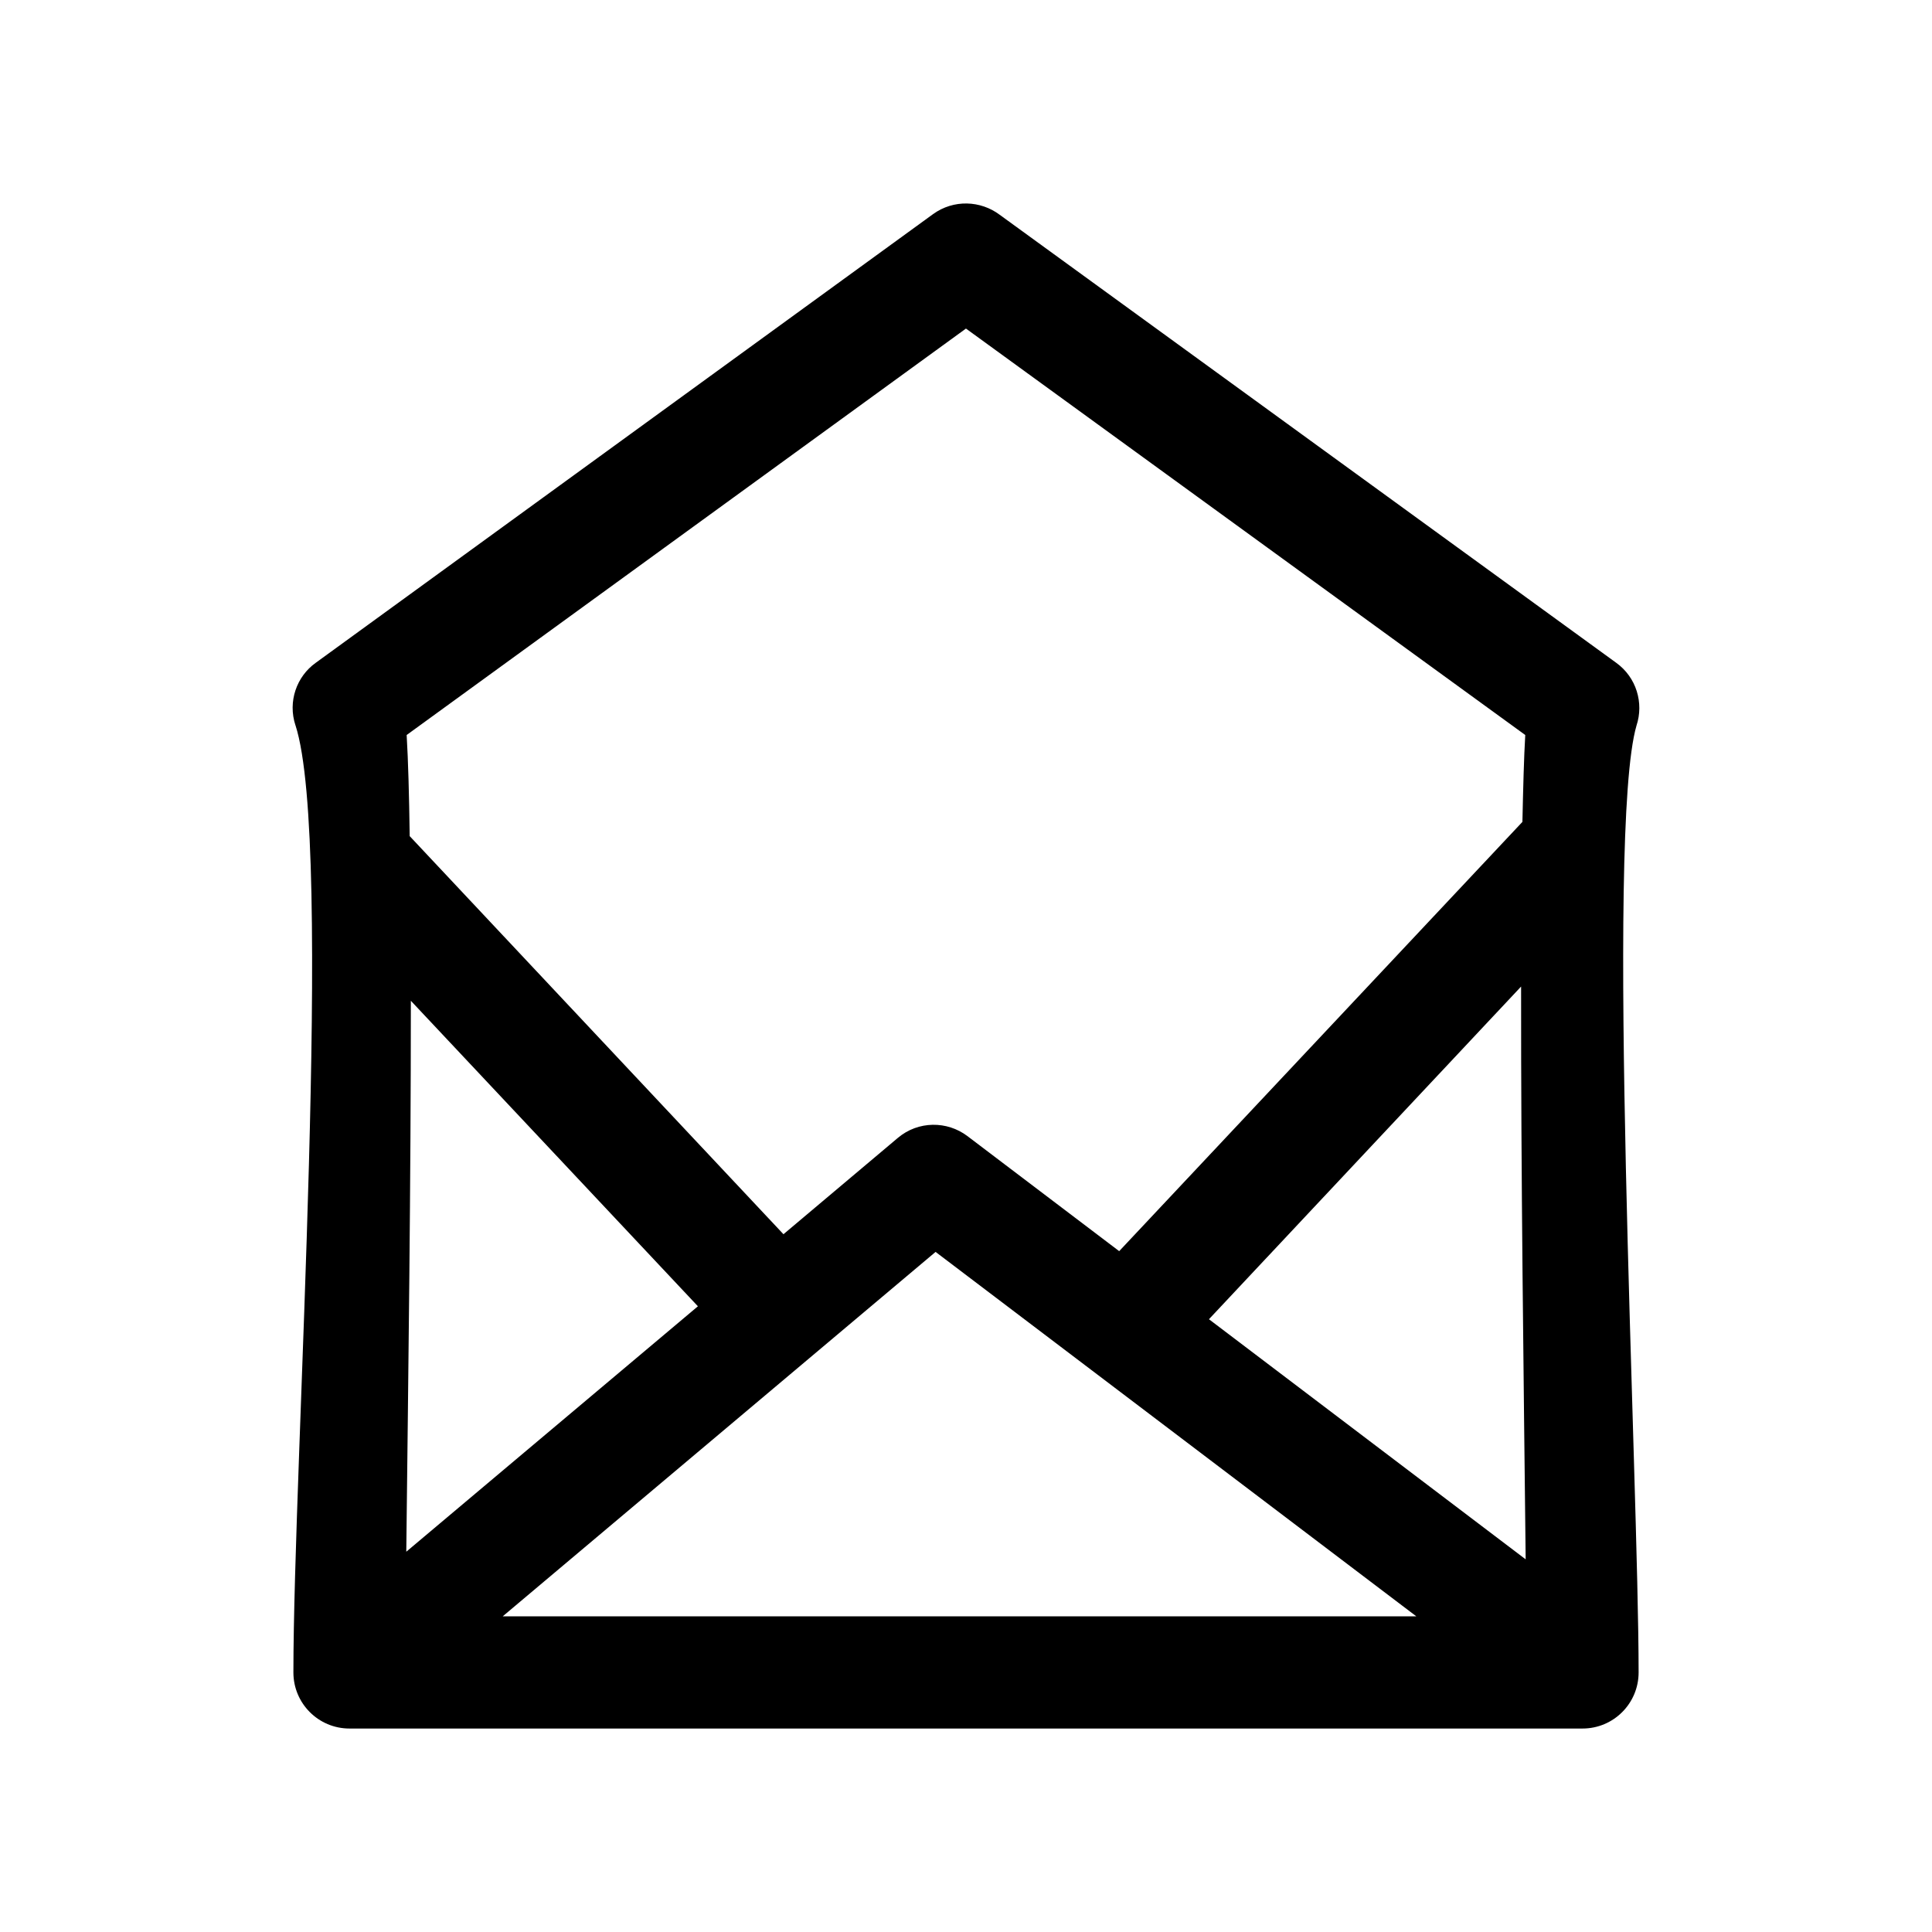
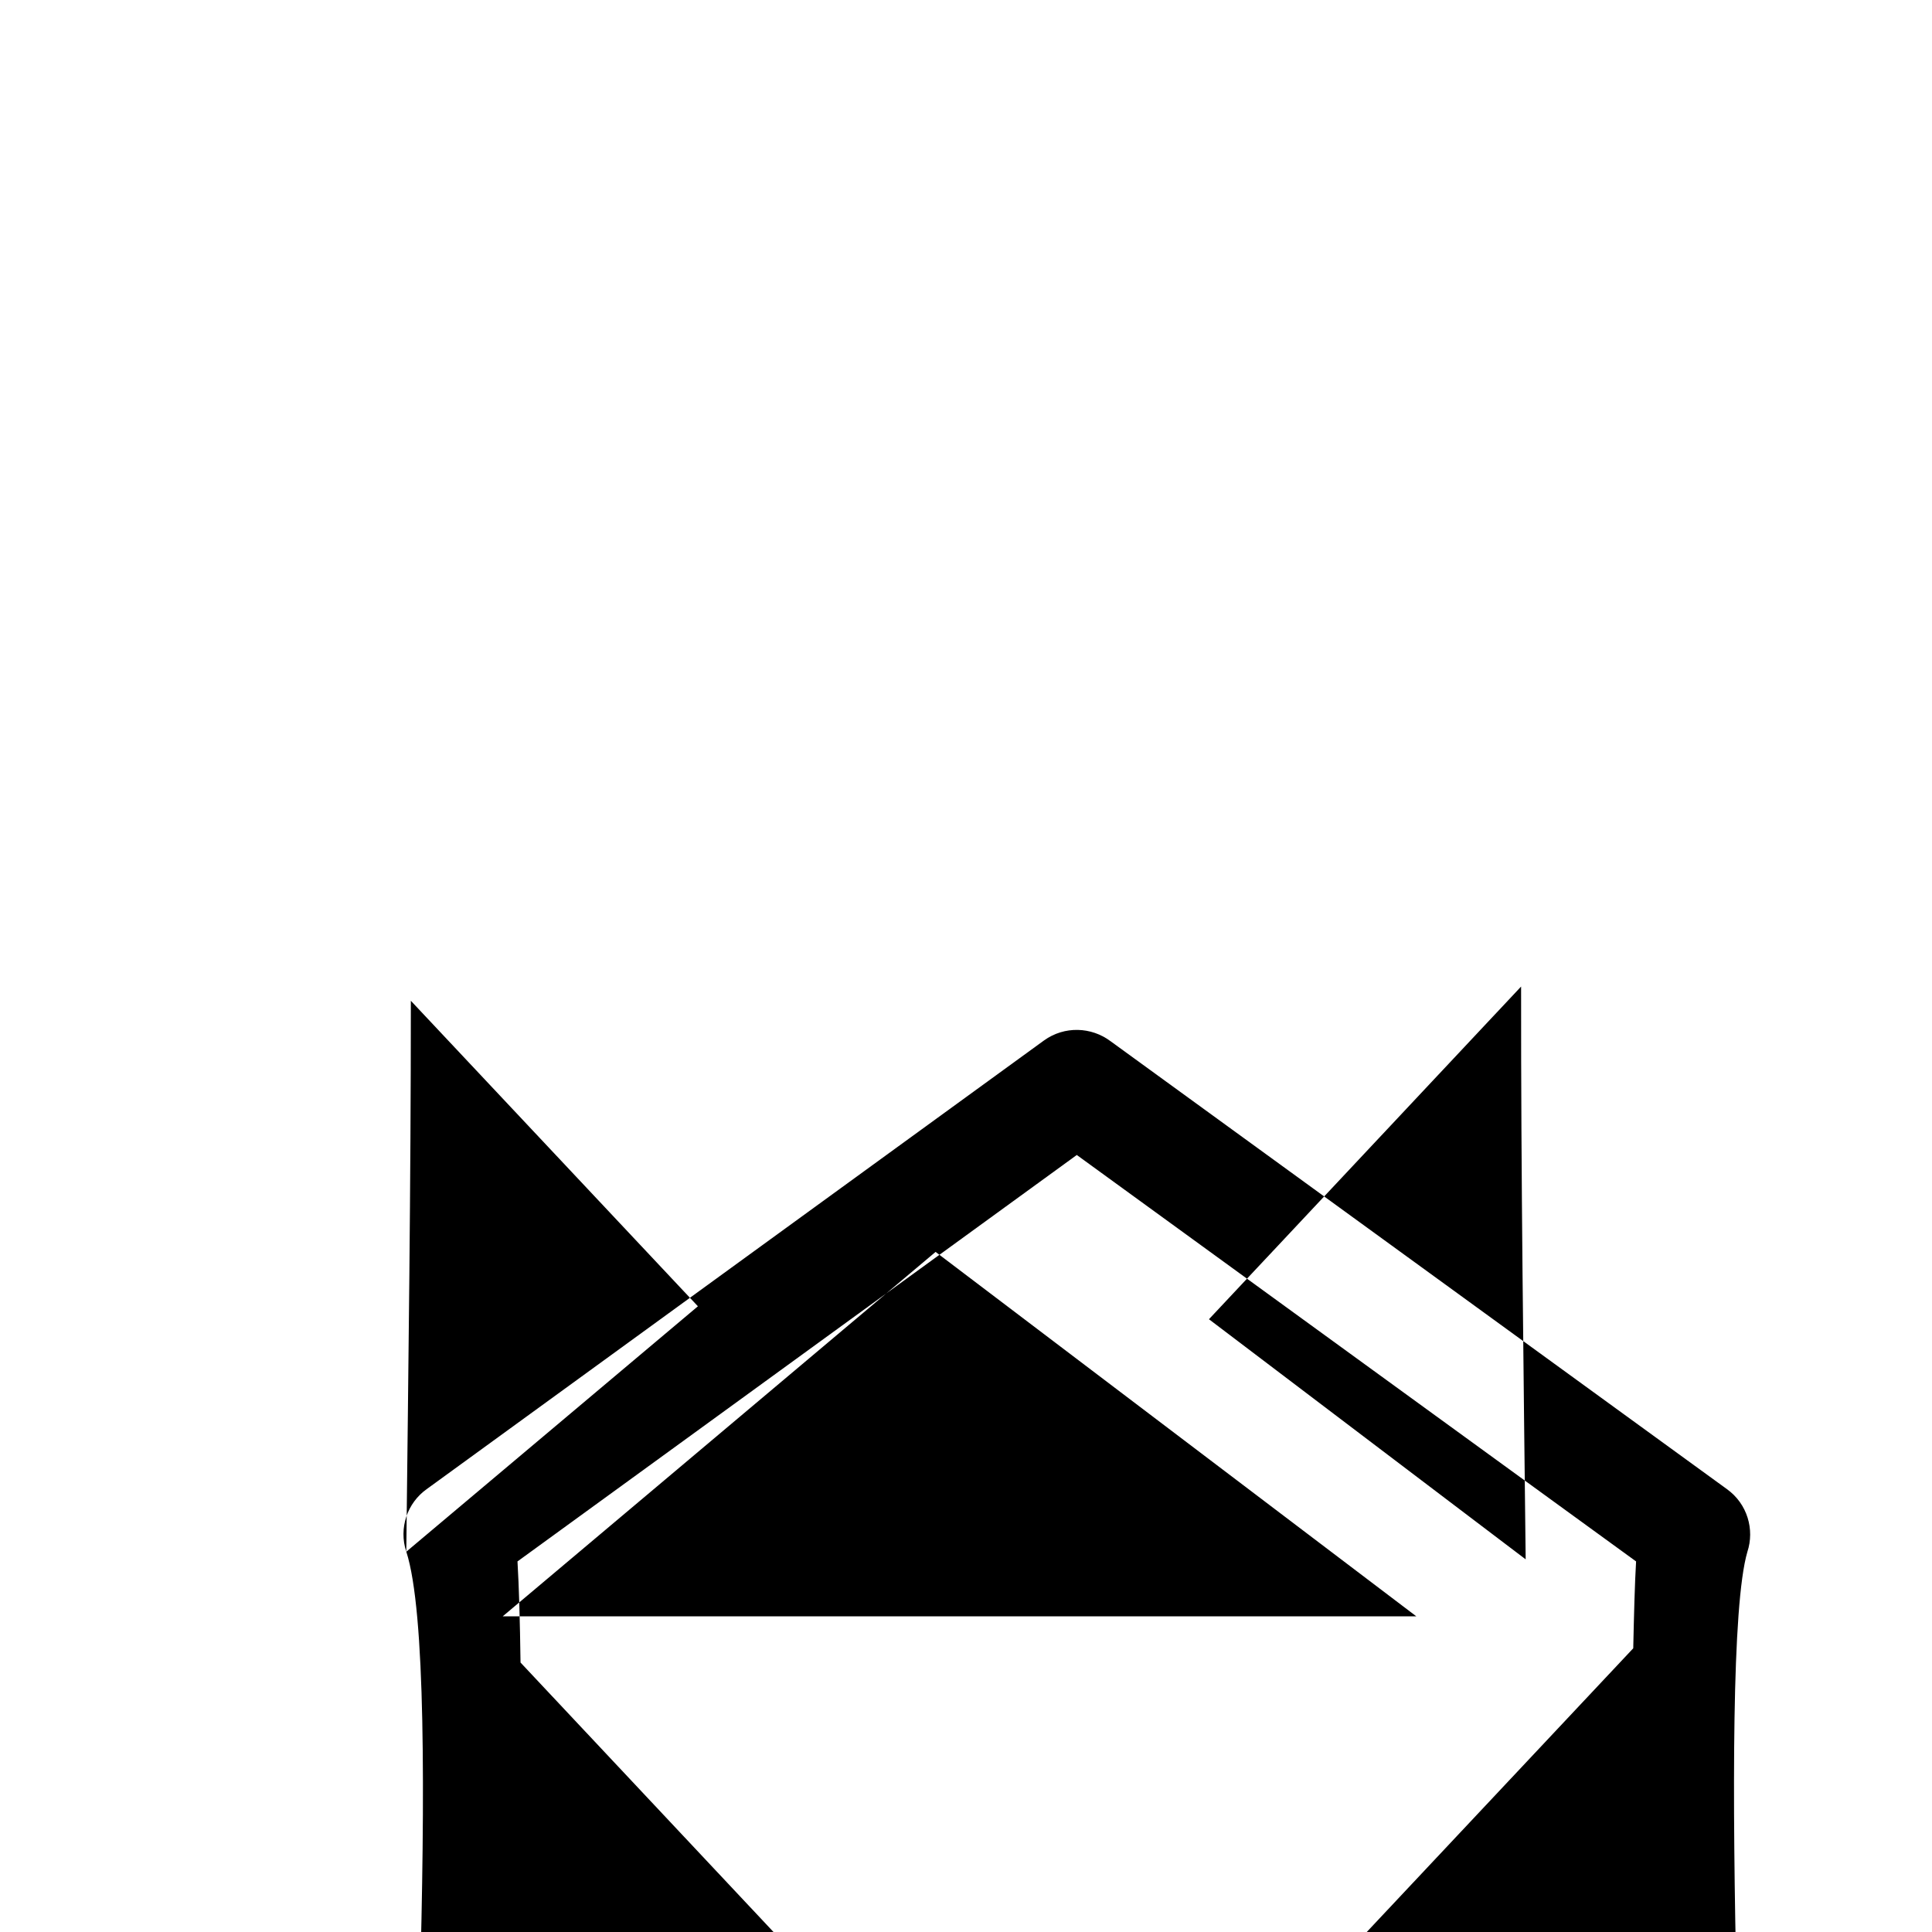
<svg xmlns="http://www.w3.org/2000/svg" fill="#000000" width="800px" height="800px" version="1.1" viewBox="144 144 512 512">
-   <path d="m547.11 405.44-82.727 88.168 83.934 63.633c-0.555-50.582-1.258-101.16-1.211-151.8zm-27.762 166.91-127.41-96.582-114.72 96.582zm-267.68-17.129 77.285-65.043-76.074-80.961c0 48.668-0.656 97.336-1.211 146zm-29.371-219.01c-2.066-6.297 0.301-12.949 5.391-16.574l163.59-118.9c5.441-3.93 12.594-3.629 17.684 0.203l163.34 118.7c5.391 3.879 7.356 10.68 5.391 16.625-8.262 28.414 0.555 200.46 0.555 250.95 0 8.211-6.648 14.863-14.863 14.863h-326.77c-8.211 0-14.863-6.648-14.863-14.863 0-55.672 10.781-219.36 0.555-251zm30.277 29.371 99.051 105.5 30.328-25.543c5.391-4.535 13.047-4.535 18.438-0.453l40.203 30.48 106.86-113.76c0.203-9.219 0.402-17.078 0.754-23.023l-148.22-107.71-148.22 107.71c0.402 6.75 0.656 15.922 0.805 26.801z" />
+   <path d="m547.11 405.44-82.727 88.168 83.934 63.633c-0.555-50.582-1.258-101.16-1.211-151.8zm-27.762 166.91-127.41-96.582-114.72 96.582zm-267.68-17.129 77.285-65.043-76.074-80.961c0 48.668-0.656 97.336-1.211 146zc-2.066-6.297 0.301-12.949 5.391-16.574l163.59-118.9c5.441-3.93 12.594-3.629 17.684 0.203l163.34 118.7c5.391 3.879 7.356 10.68 5.391 16.625-8.262 28.414 0.555 200.46 0.555 250.95 0 8.211-6.648 14.863-14.863 14.863h-326.77c-8.211 0-14.863-6.648-14.863-14.863 0-55.672 10.781-219.36 0.555-251zm30.277 29.371 99.051 105.5 30.328-25.543c5.391-4.535 13.047-4.535 18.438-0.453l40.203 30.48 106.86-113.76c0.203-9.219 0.402-17.078 0.754-23.023l-148.22-107.71-148.22 107.71c0.402 6.75 0.656 15.922 0.805 26.801z" />
</svg>